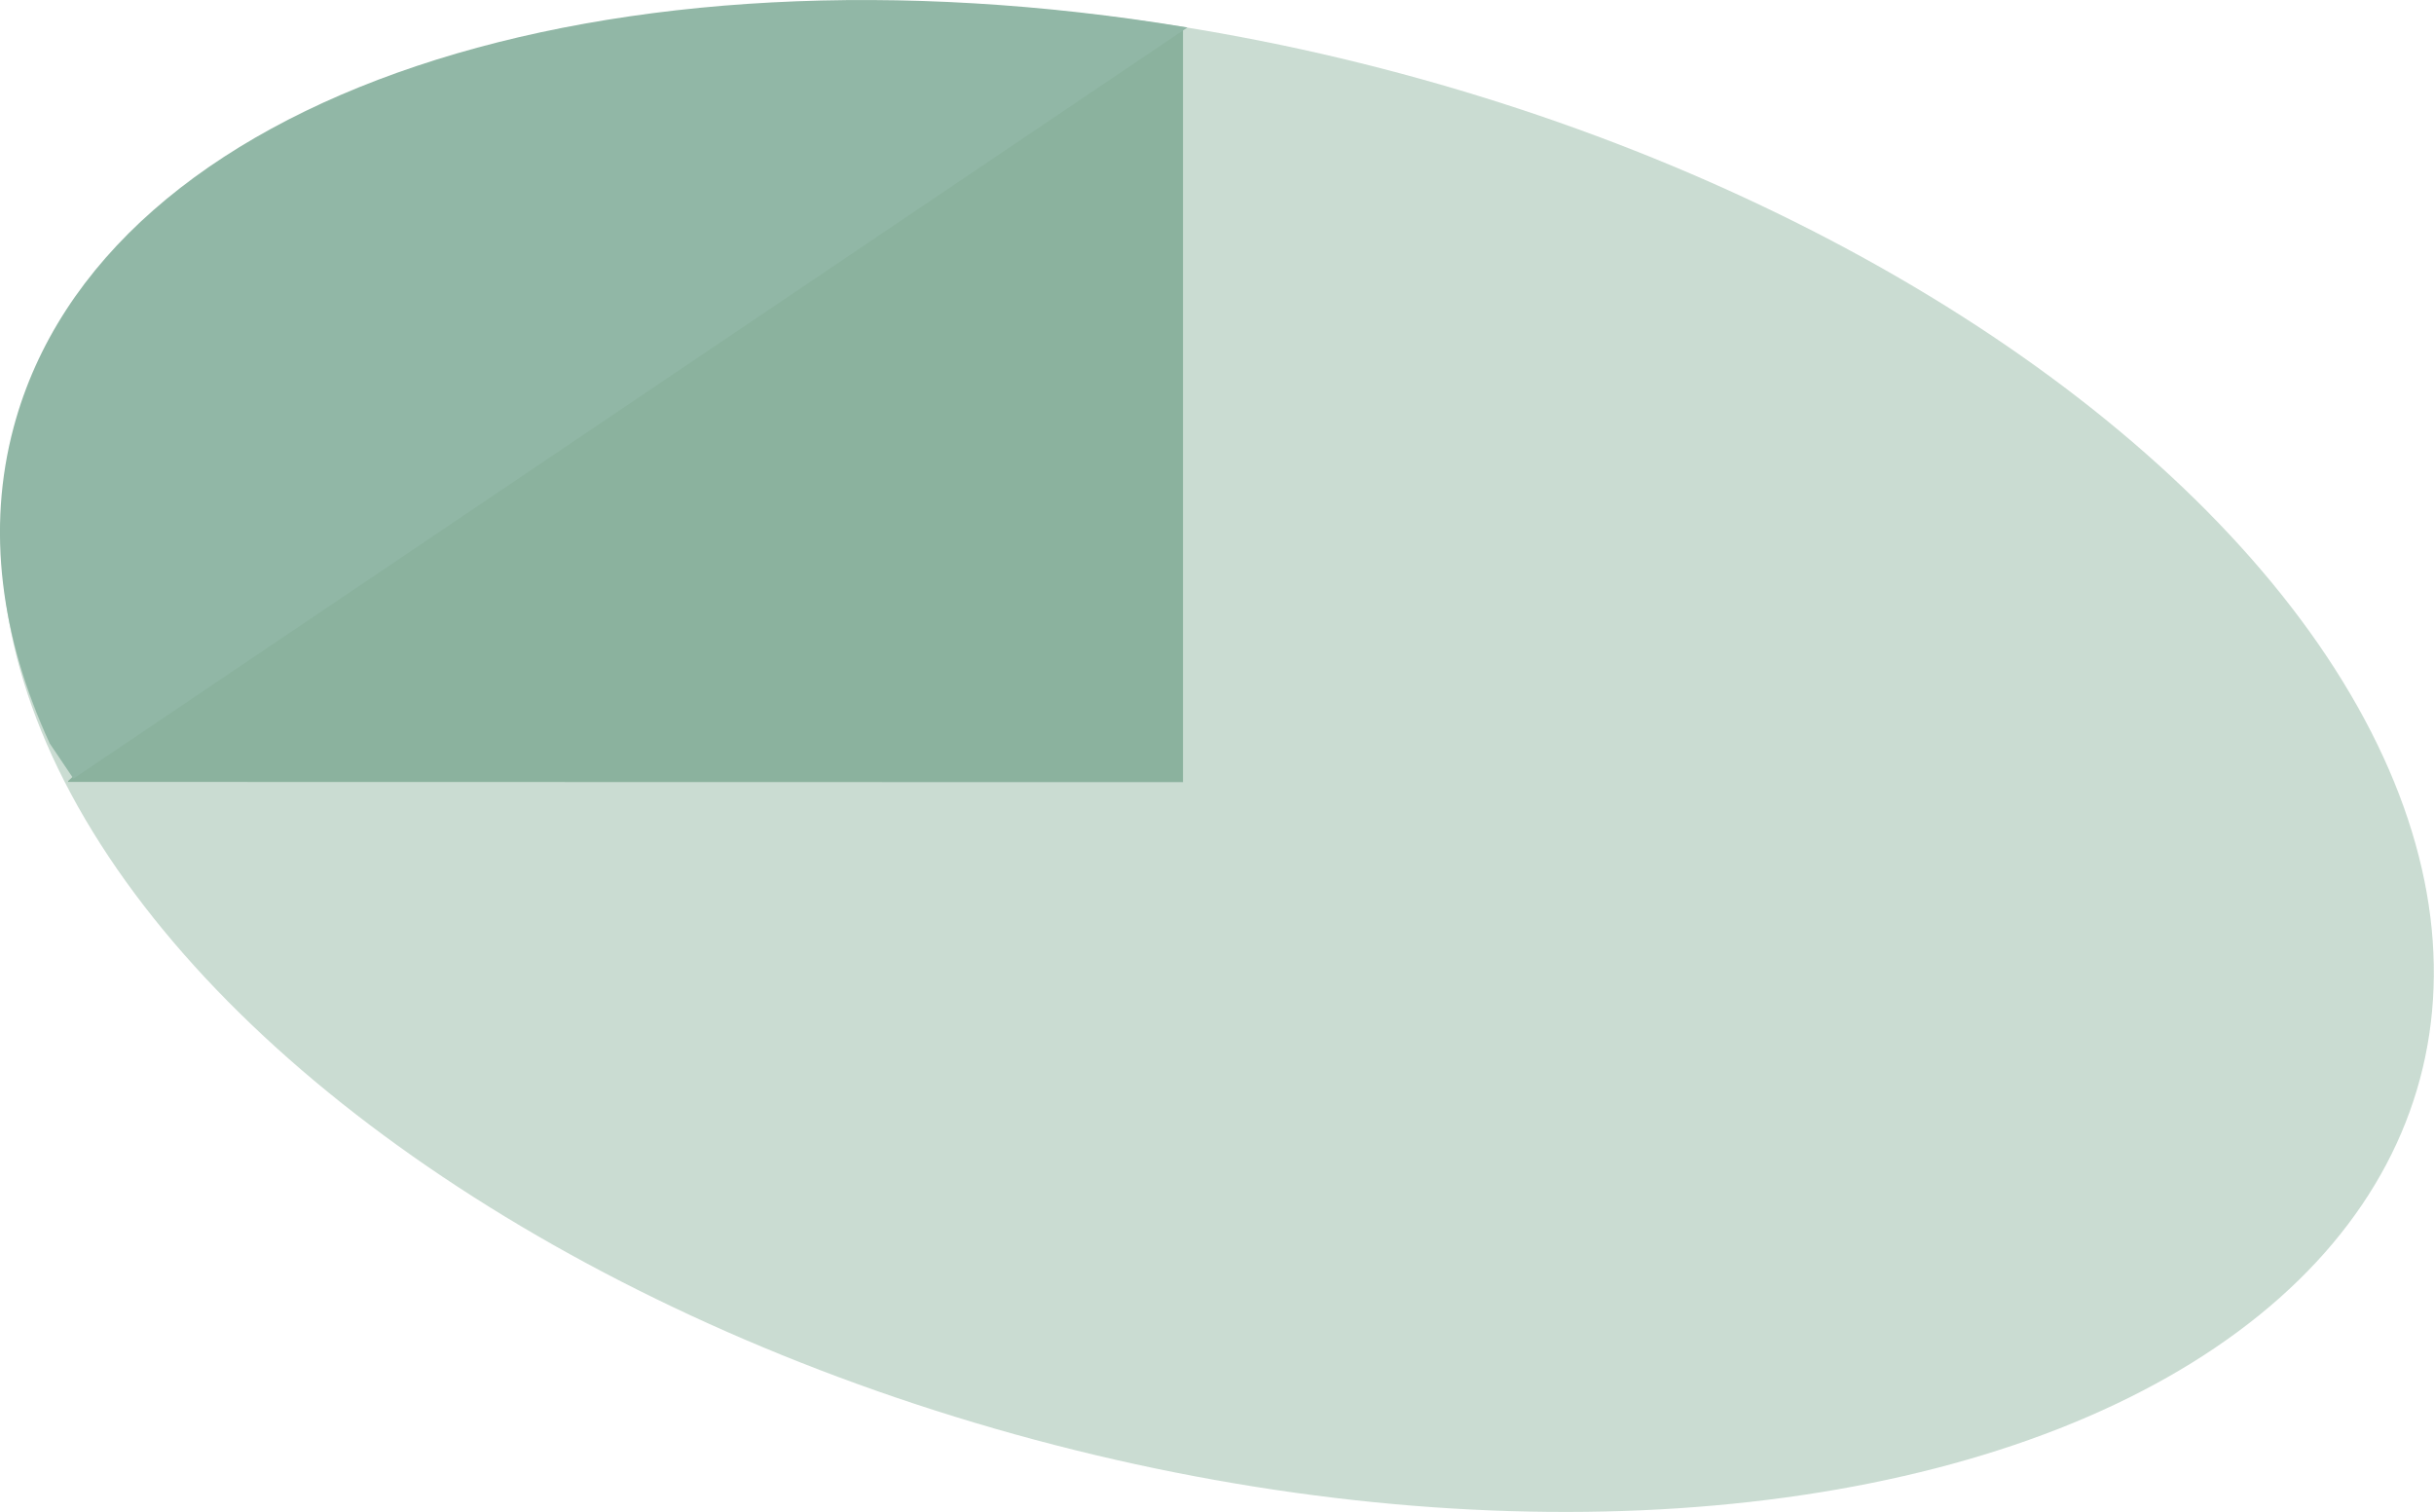
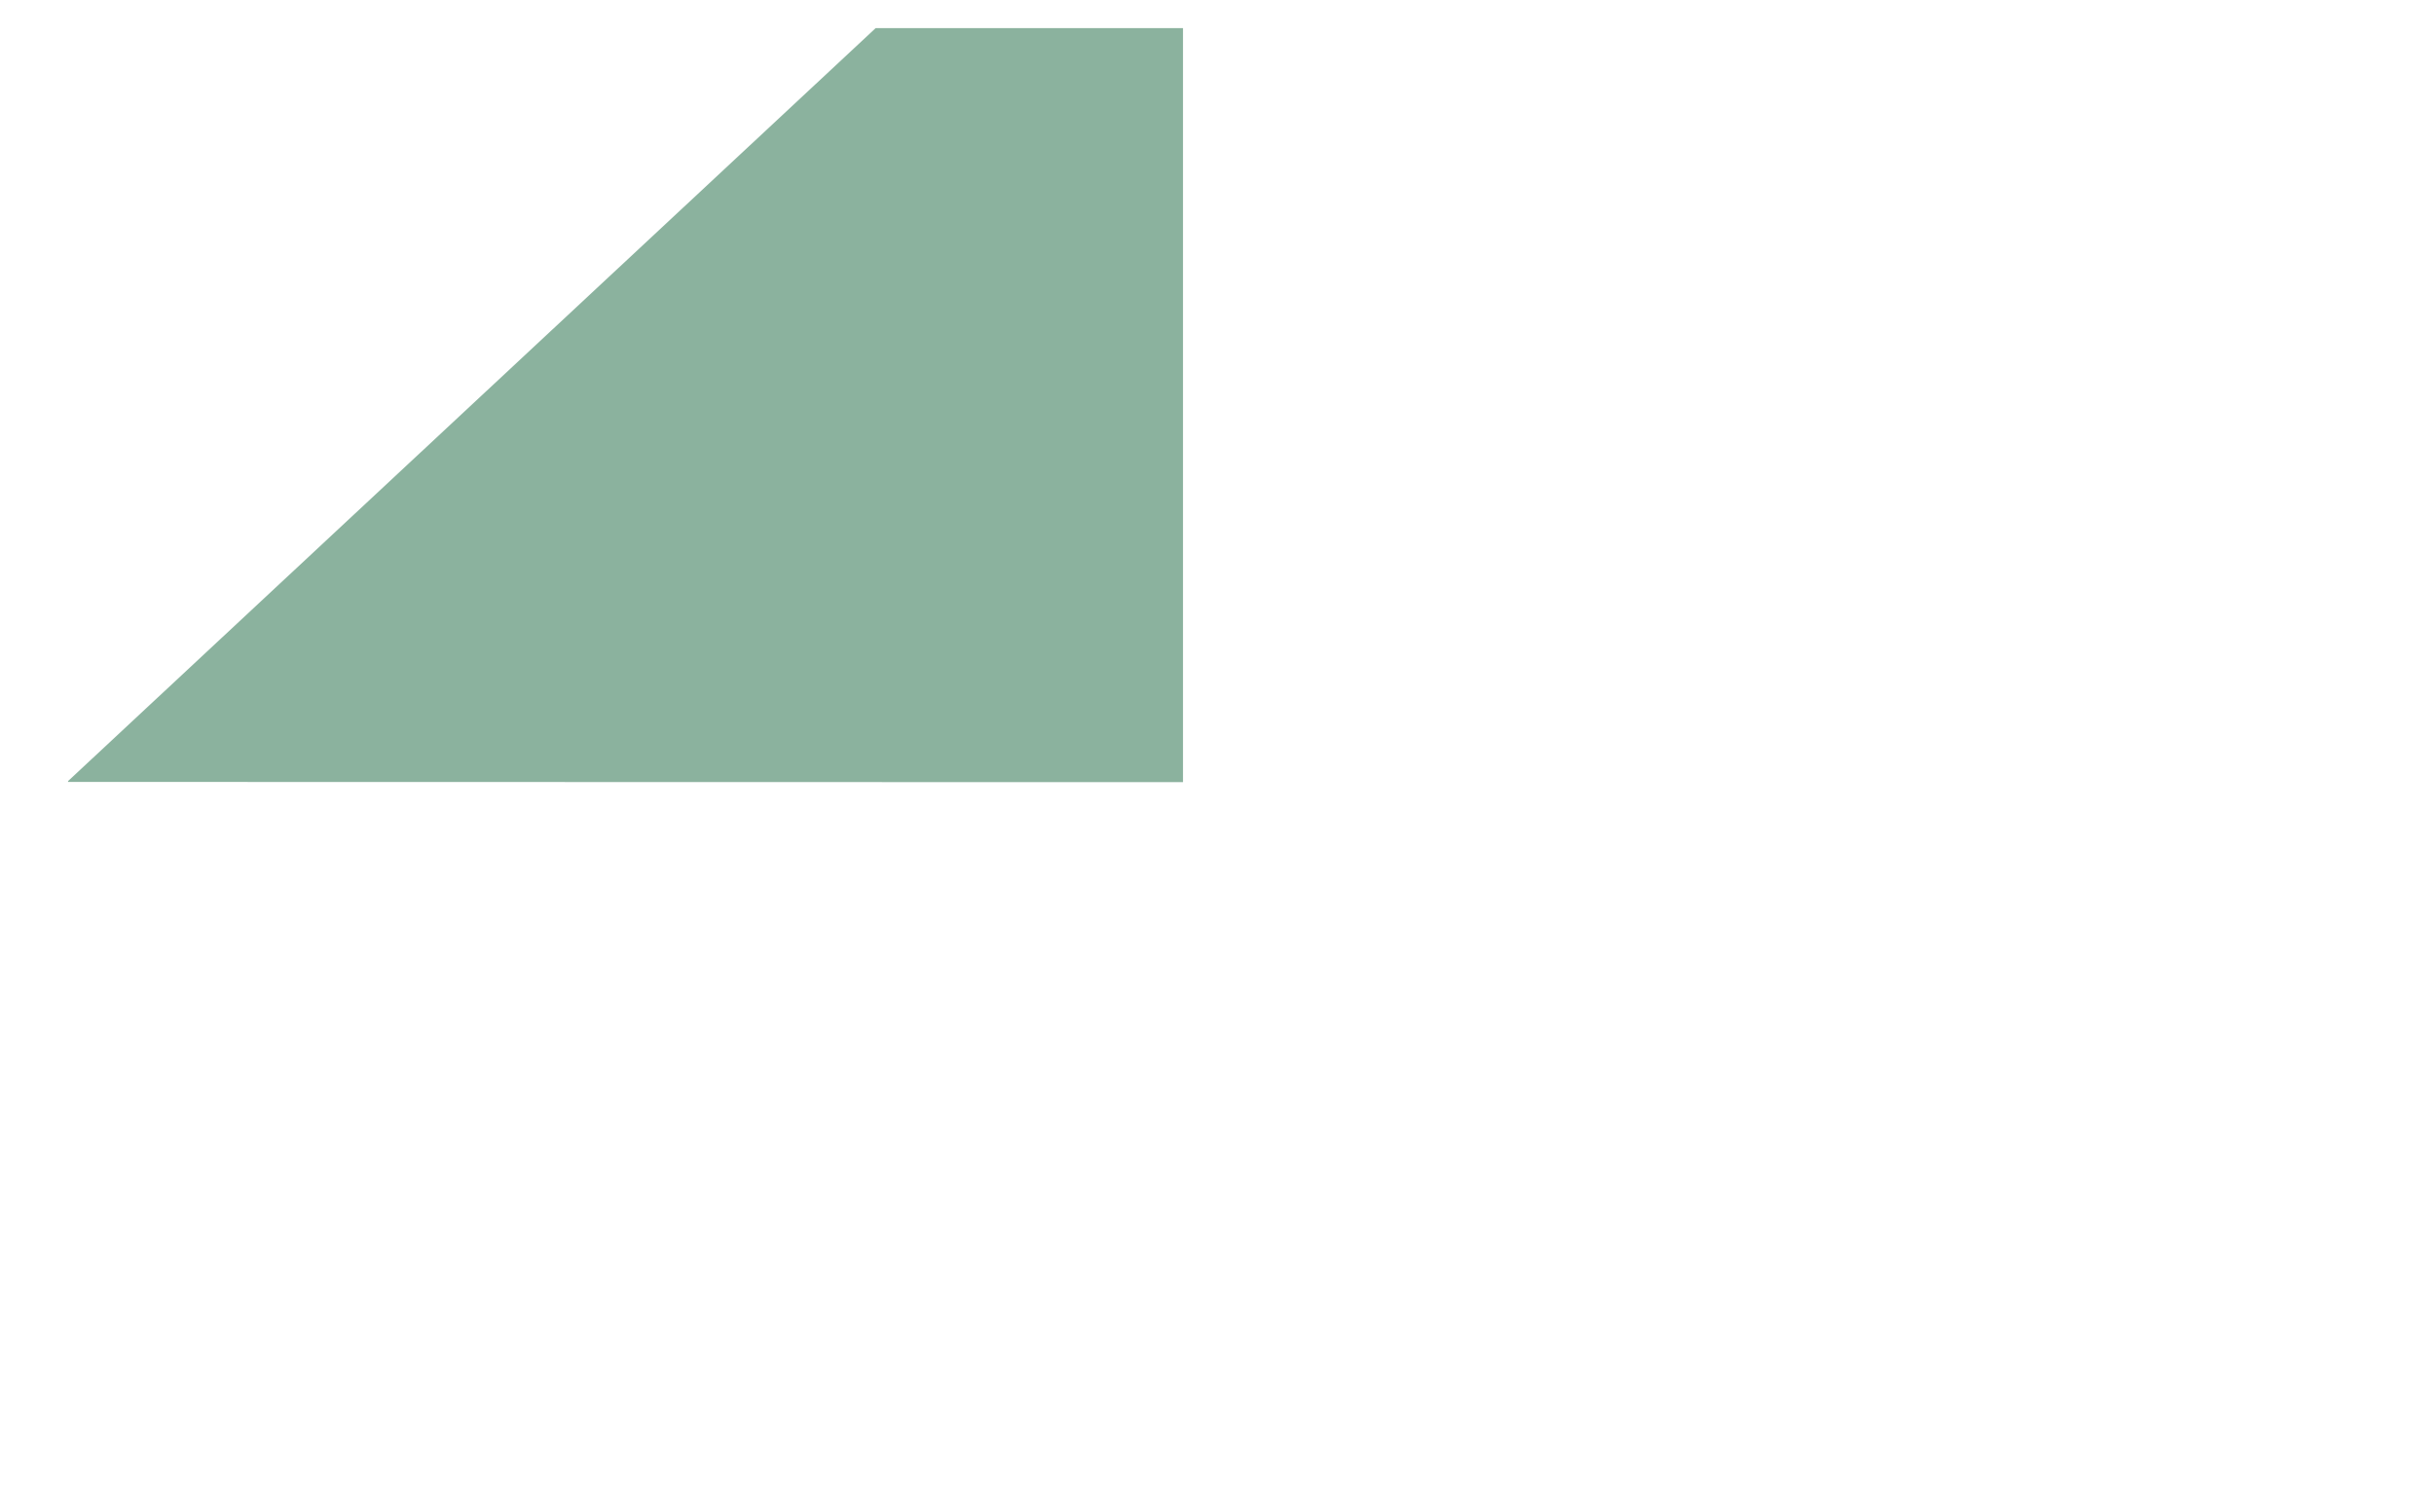
<svg xmlns="http://www.w3.org/2000/svg" viewBox="0 0 531.92 330.45">
  <defs>
    <style>.cls-1,.cls-2{fill:#8bb29e;}.cls-1{opacity:0.46;isolation:isolate;}.cls-3{fill:#91b7a6;}</style>
  </defs>
  <g id="Layer_2" data-name="Layer 2">
    <g id="Layer_4" data-name="Layer 4">
      <g id="R2-2">
-         <ellipse id="Ellipse_10-3" data-name="Ellipse 10-3" class="cls-1" cx="266.13" cy="165.35" rx="154.55" ry="272" transform="translate(37.5 379.58) rotate(-74.99)" />
        <path id="Subtraction_11" data-name="Subtraction 11" class="cls-2" d="M258.53,6.15h0l0,164.78-243.66-.05v-.18L191.37,6.14h67.16Z" />
-         <path id="Intersection_2" data-name="Intersection 2" class="cls-3" d="M16.05,170.16l-5.19-7.7C.16,139.23-3,115.67,3,93.31,22.56,20.37,132.73-15,259.5,6Z" />
      </g>
    </g>
  </g>
</svg>